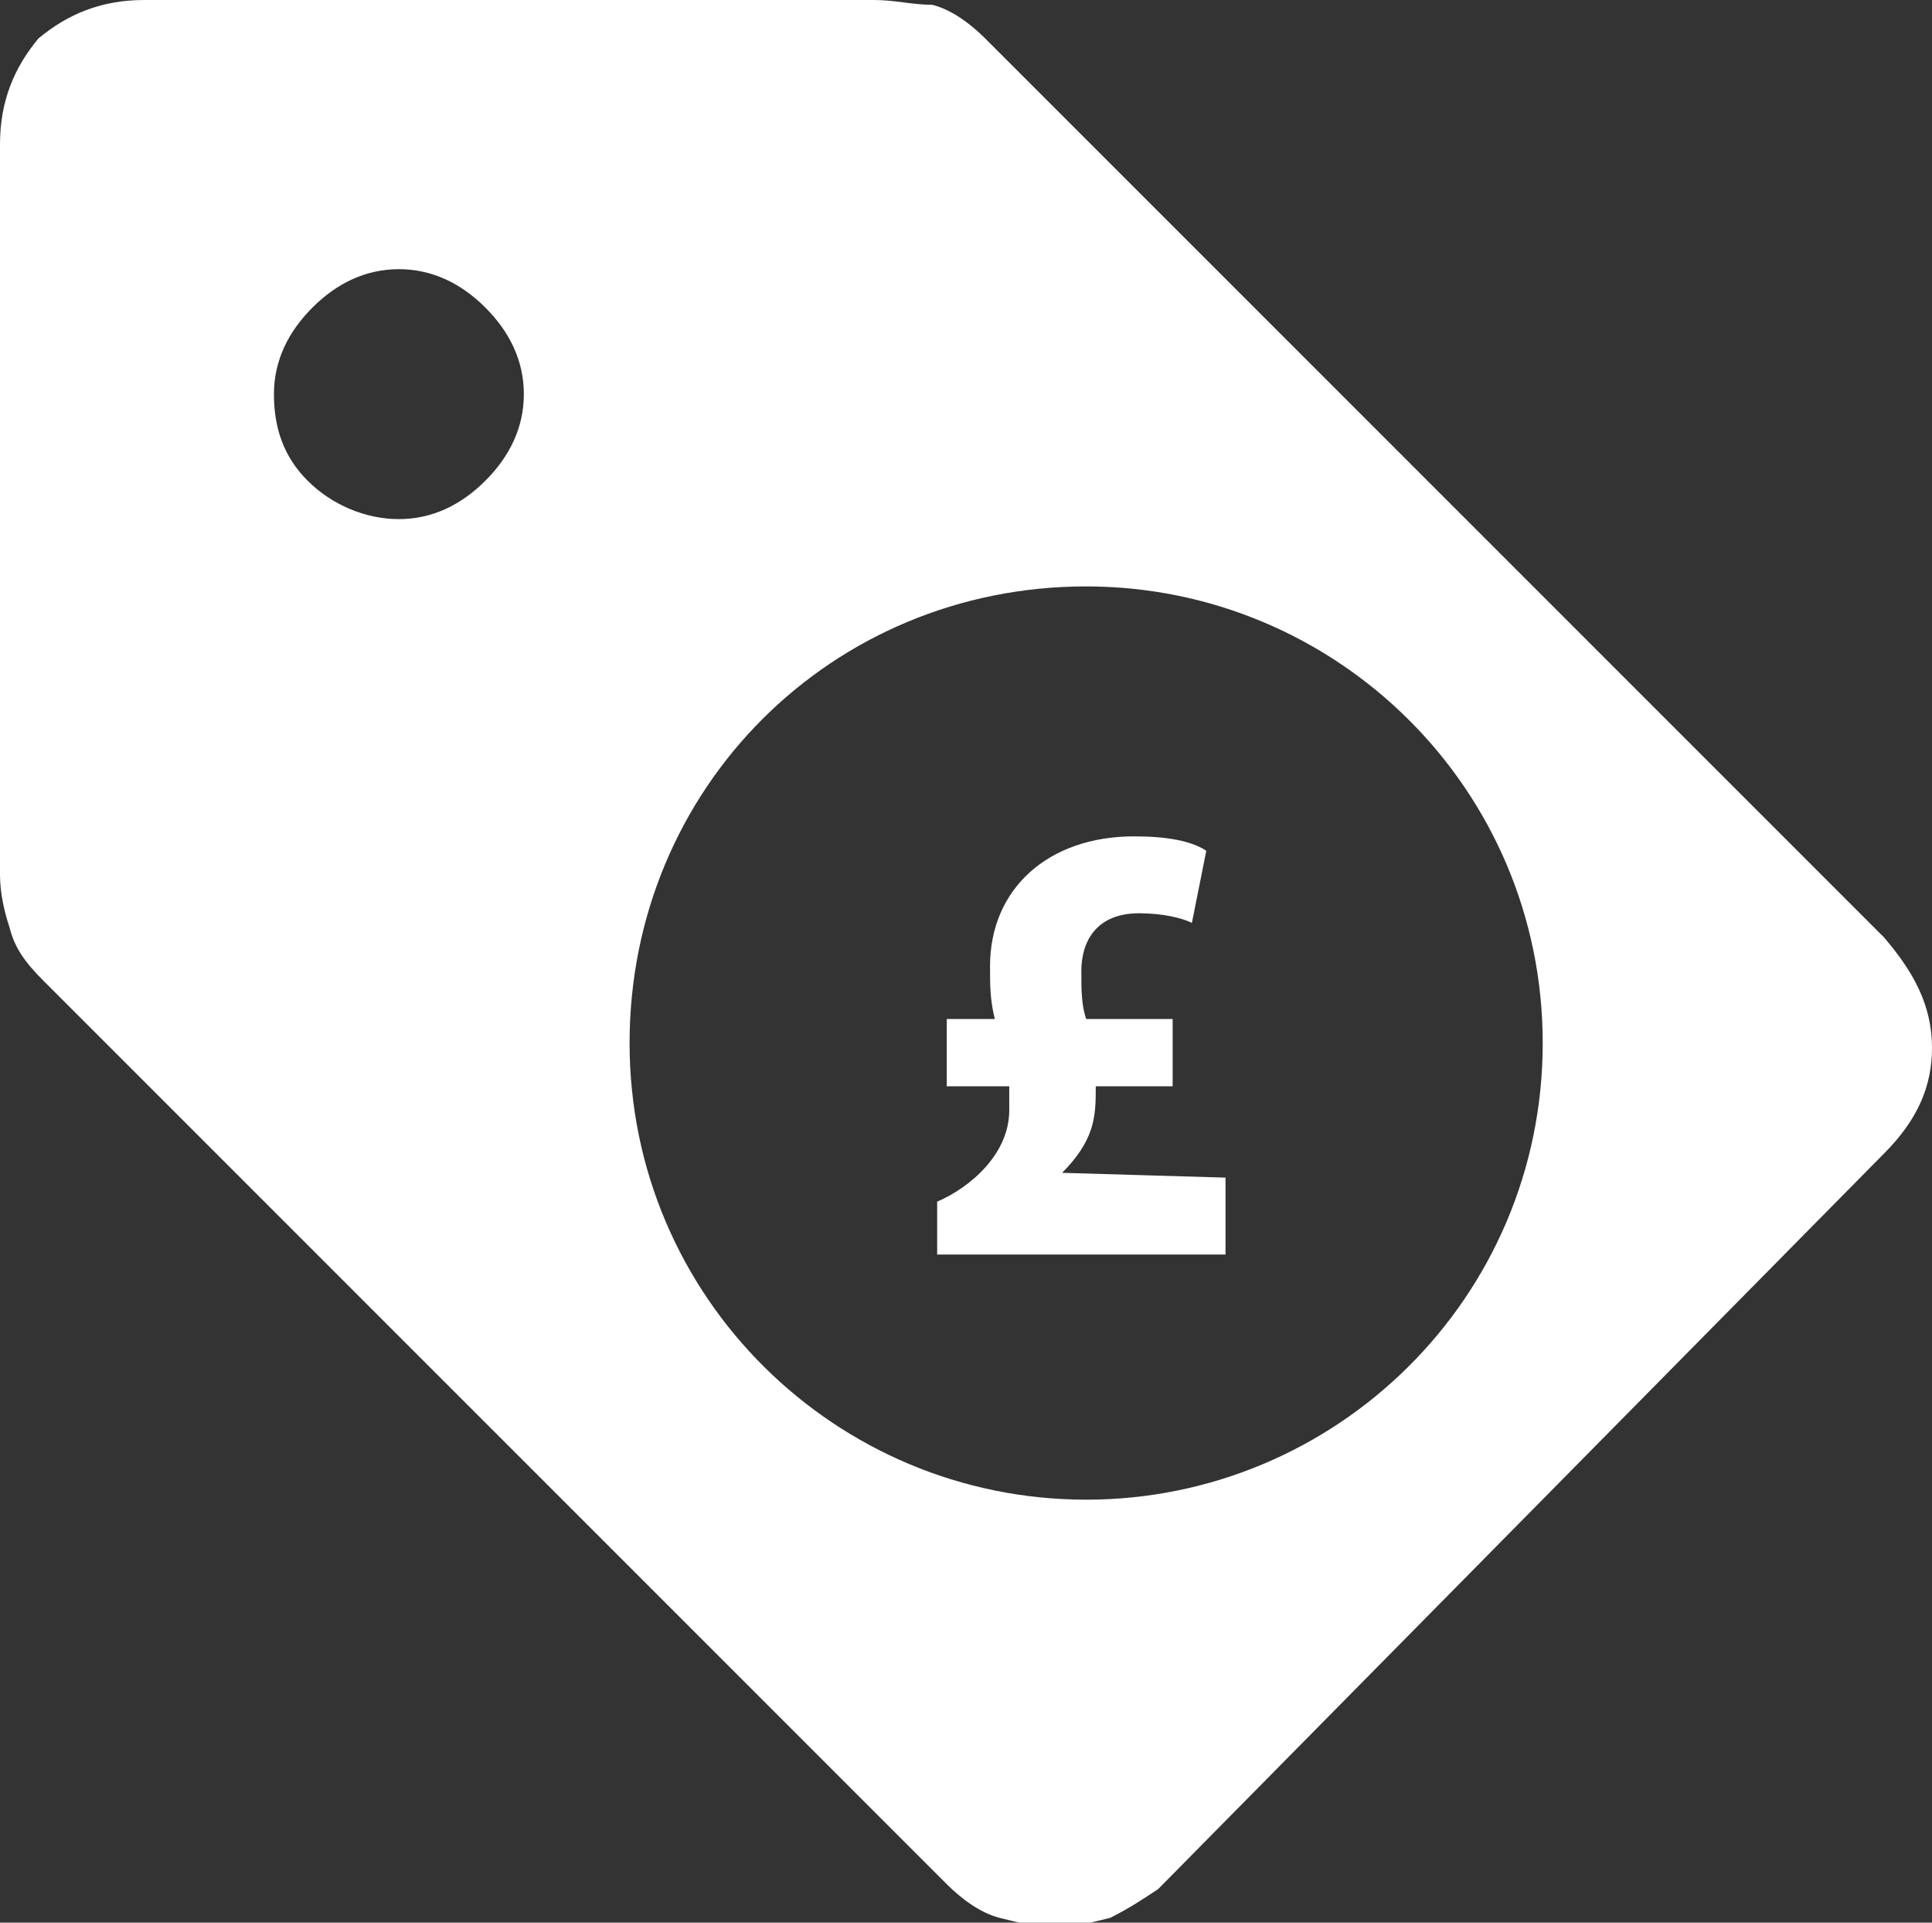
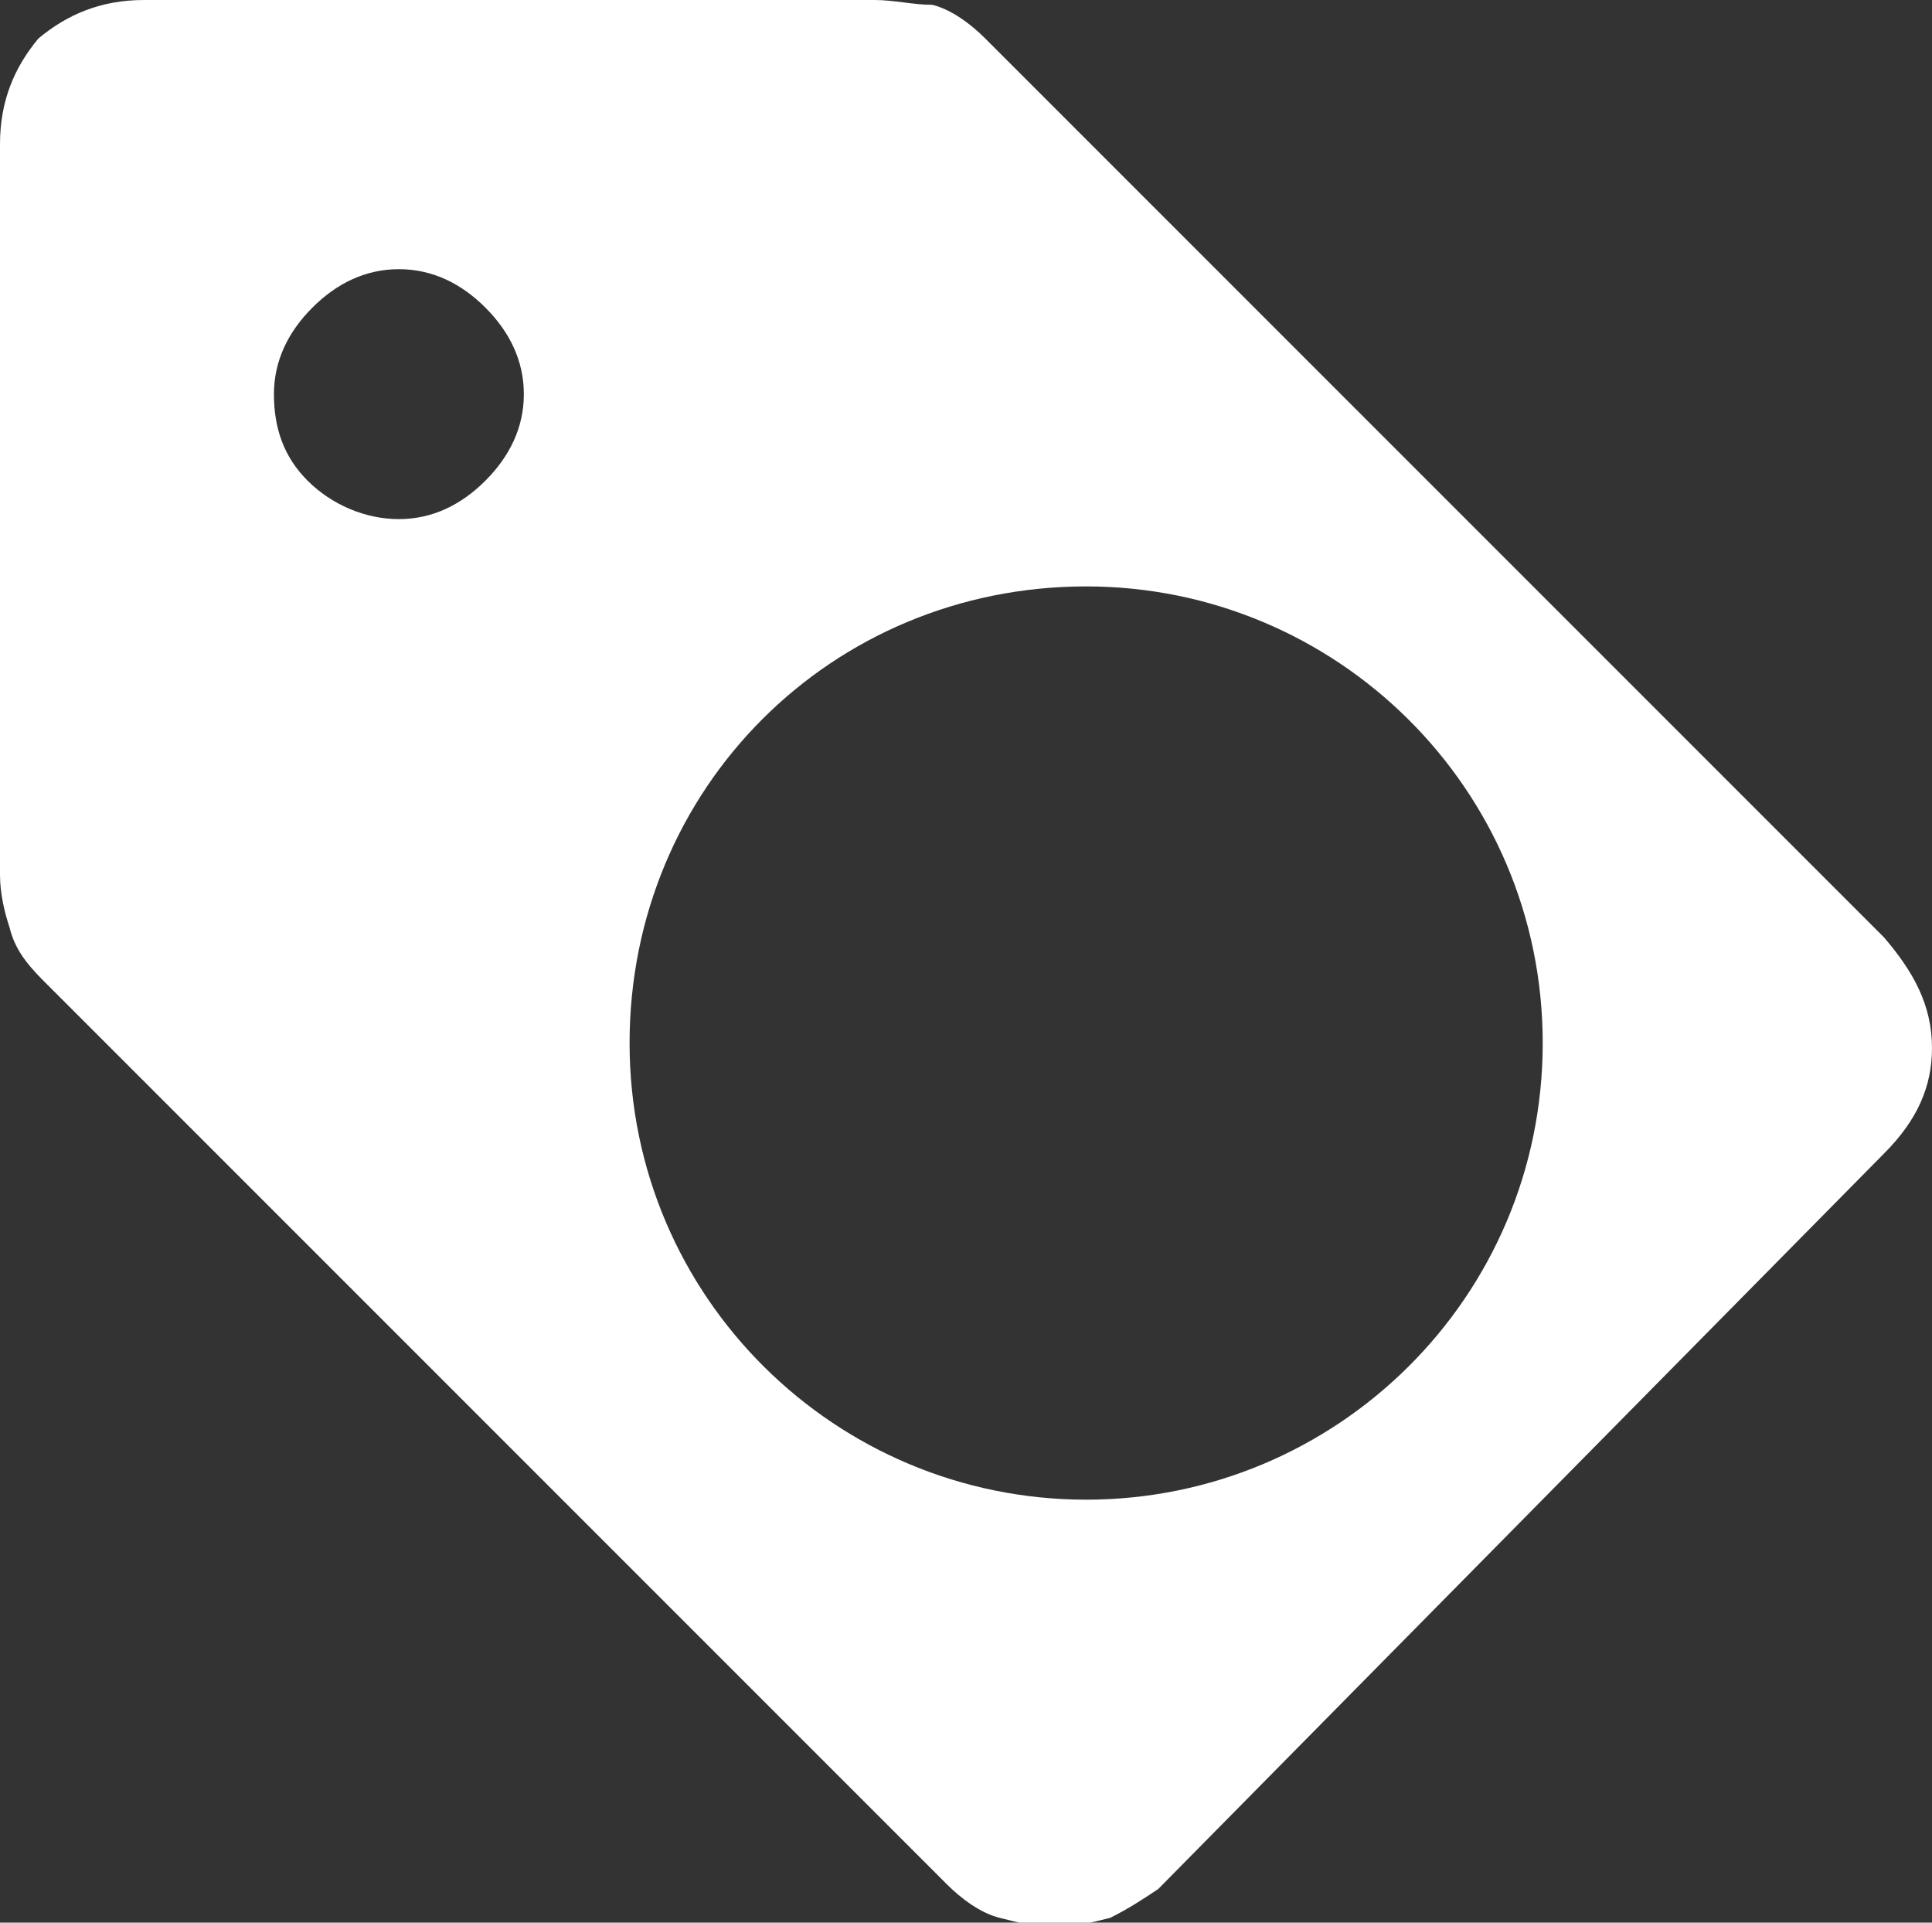
<svg xmlns="http://www.w3.org/2000/svg" version="1.1" id="Layer_1" x="0px" y="0px" viewBox="0 0 40.2 40" style="enable-background:new 0 0 40.2 40;" xml:space="preserve">
  <rect x="0" y="0" width="40.2" height="40" fill="#333333" stroke="none" />
  <style type="text/css">
	.st0{fill:#FFFFFF;}
</style>
  <g>
    <path class="st0" d="M39.2,19.5L20.5,0.8c-0.3-0.3-0.7-0.6-1.1-0.7C19,0.1,18.6,0,18.2,0H3C2.1,0,1.4,0.3,0.8,0.8   C0.3,1.4,0,2.1,0,3v15.2c0,0.4,0.1,0.8,0.2,1.1c0.1,0.4,0.3,0.7,0.7,1.1l18.8,18.8c0.3,0.3,0.7,0.6,1.1,0.7   c0.4,0.1,0.8,0.2,1.1,0.2c0.4,0,0.8-0.1,1.2-0.2c0.4-0.2,0.7-0.4,1-0.6L39.2,24c0.7-0.7,1-1.4,1-2.2C40.2,20.9,39.8,20.2,39.2,19.5   z M10.1,10c-0.5,0.5-1.1,0.8-1.8,0.8S6.9,10.5,6.4,10S5.7,8.9,5.7,8.2s0.3-1.3,0.8-1.8s1.1-0.8,1.8-0.8s1.3,0.3,1.8,0.8   s0.8,1.1,0.8,1.8S10.6,9.5,10.1,10z M22.6,31.2c-5.2,0-9.5-4.2-9.5-9.5s4.2-9.5,9.5-9.5c5.2,0,9.5,4.2,9.5,9.5S27.8,31.2,22.6,31.2   z" />
-     <path class="st0" d="M22.1,24.4c0.3-0.3,0.5-0.6,0.6-0.9c0.1-0.3,0.1-0.6,0.1-0.9h1.6v-1.4h-1.8c-0.1-0.3-0.1-0.6-0.1-1   c0-0.6,0.3-1.2,1.2-1.2c0.5,0,0.9,0.1,1.1,0.2l0.3-1.5c-0.3-0.2-0.8-0.3-1.5-0.3c-1.8,0-3,1.1-3,2.7c0,0.4,0,0.7,0.1,1.1h-1v1.4H21   c0,0.2,0,0.3,0,0.5c0,0.9-0.8,1.6-1.5,1.9v1.1h6v-1.6L22.1,24.4L22.1,24.4z" />
  </g>
</svg>